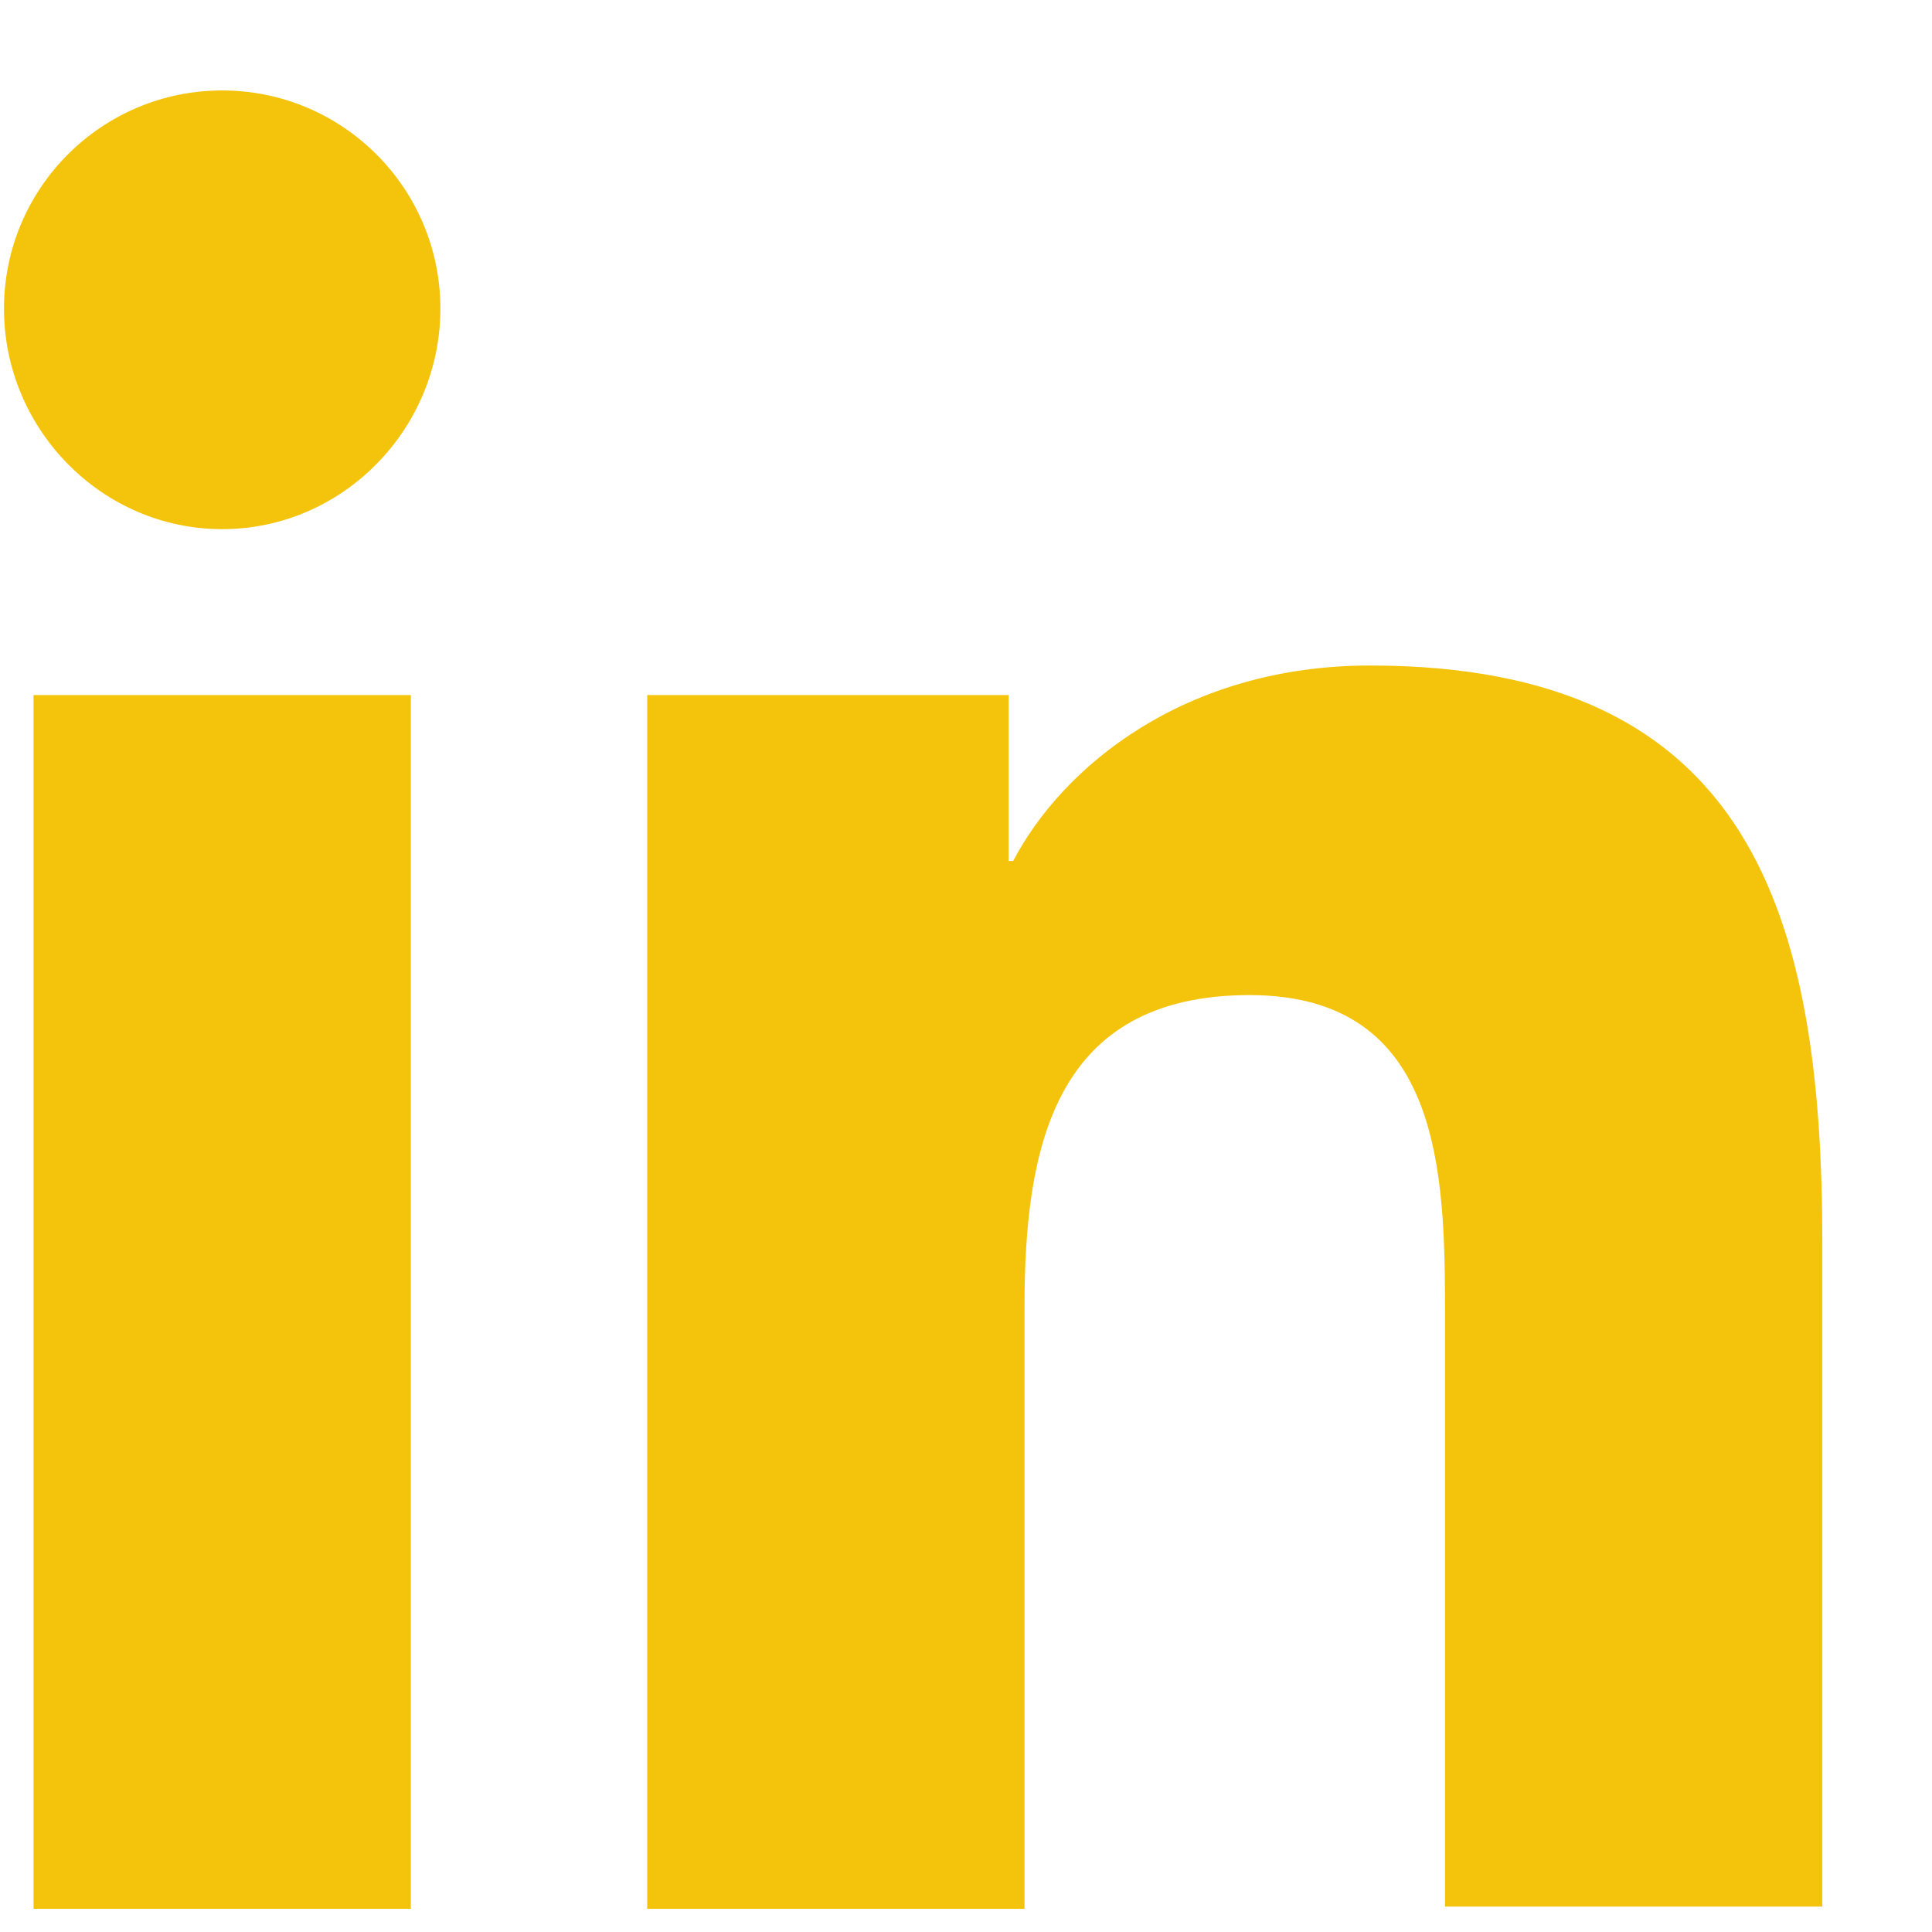
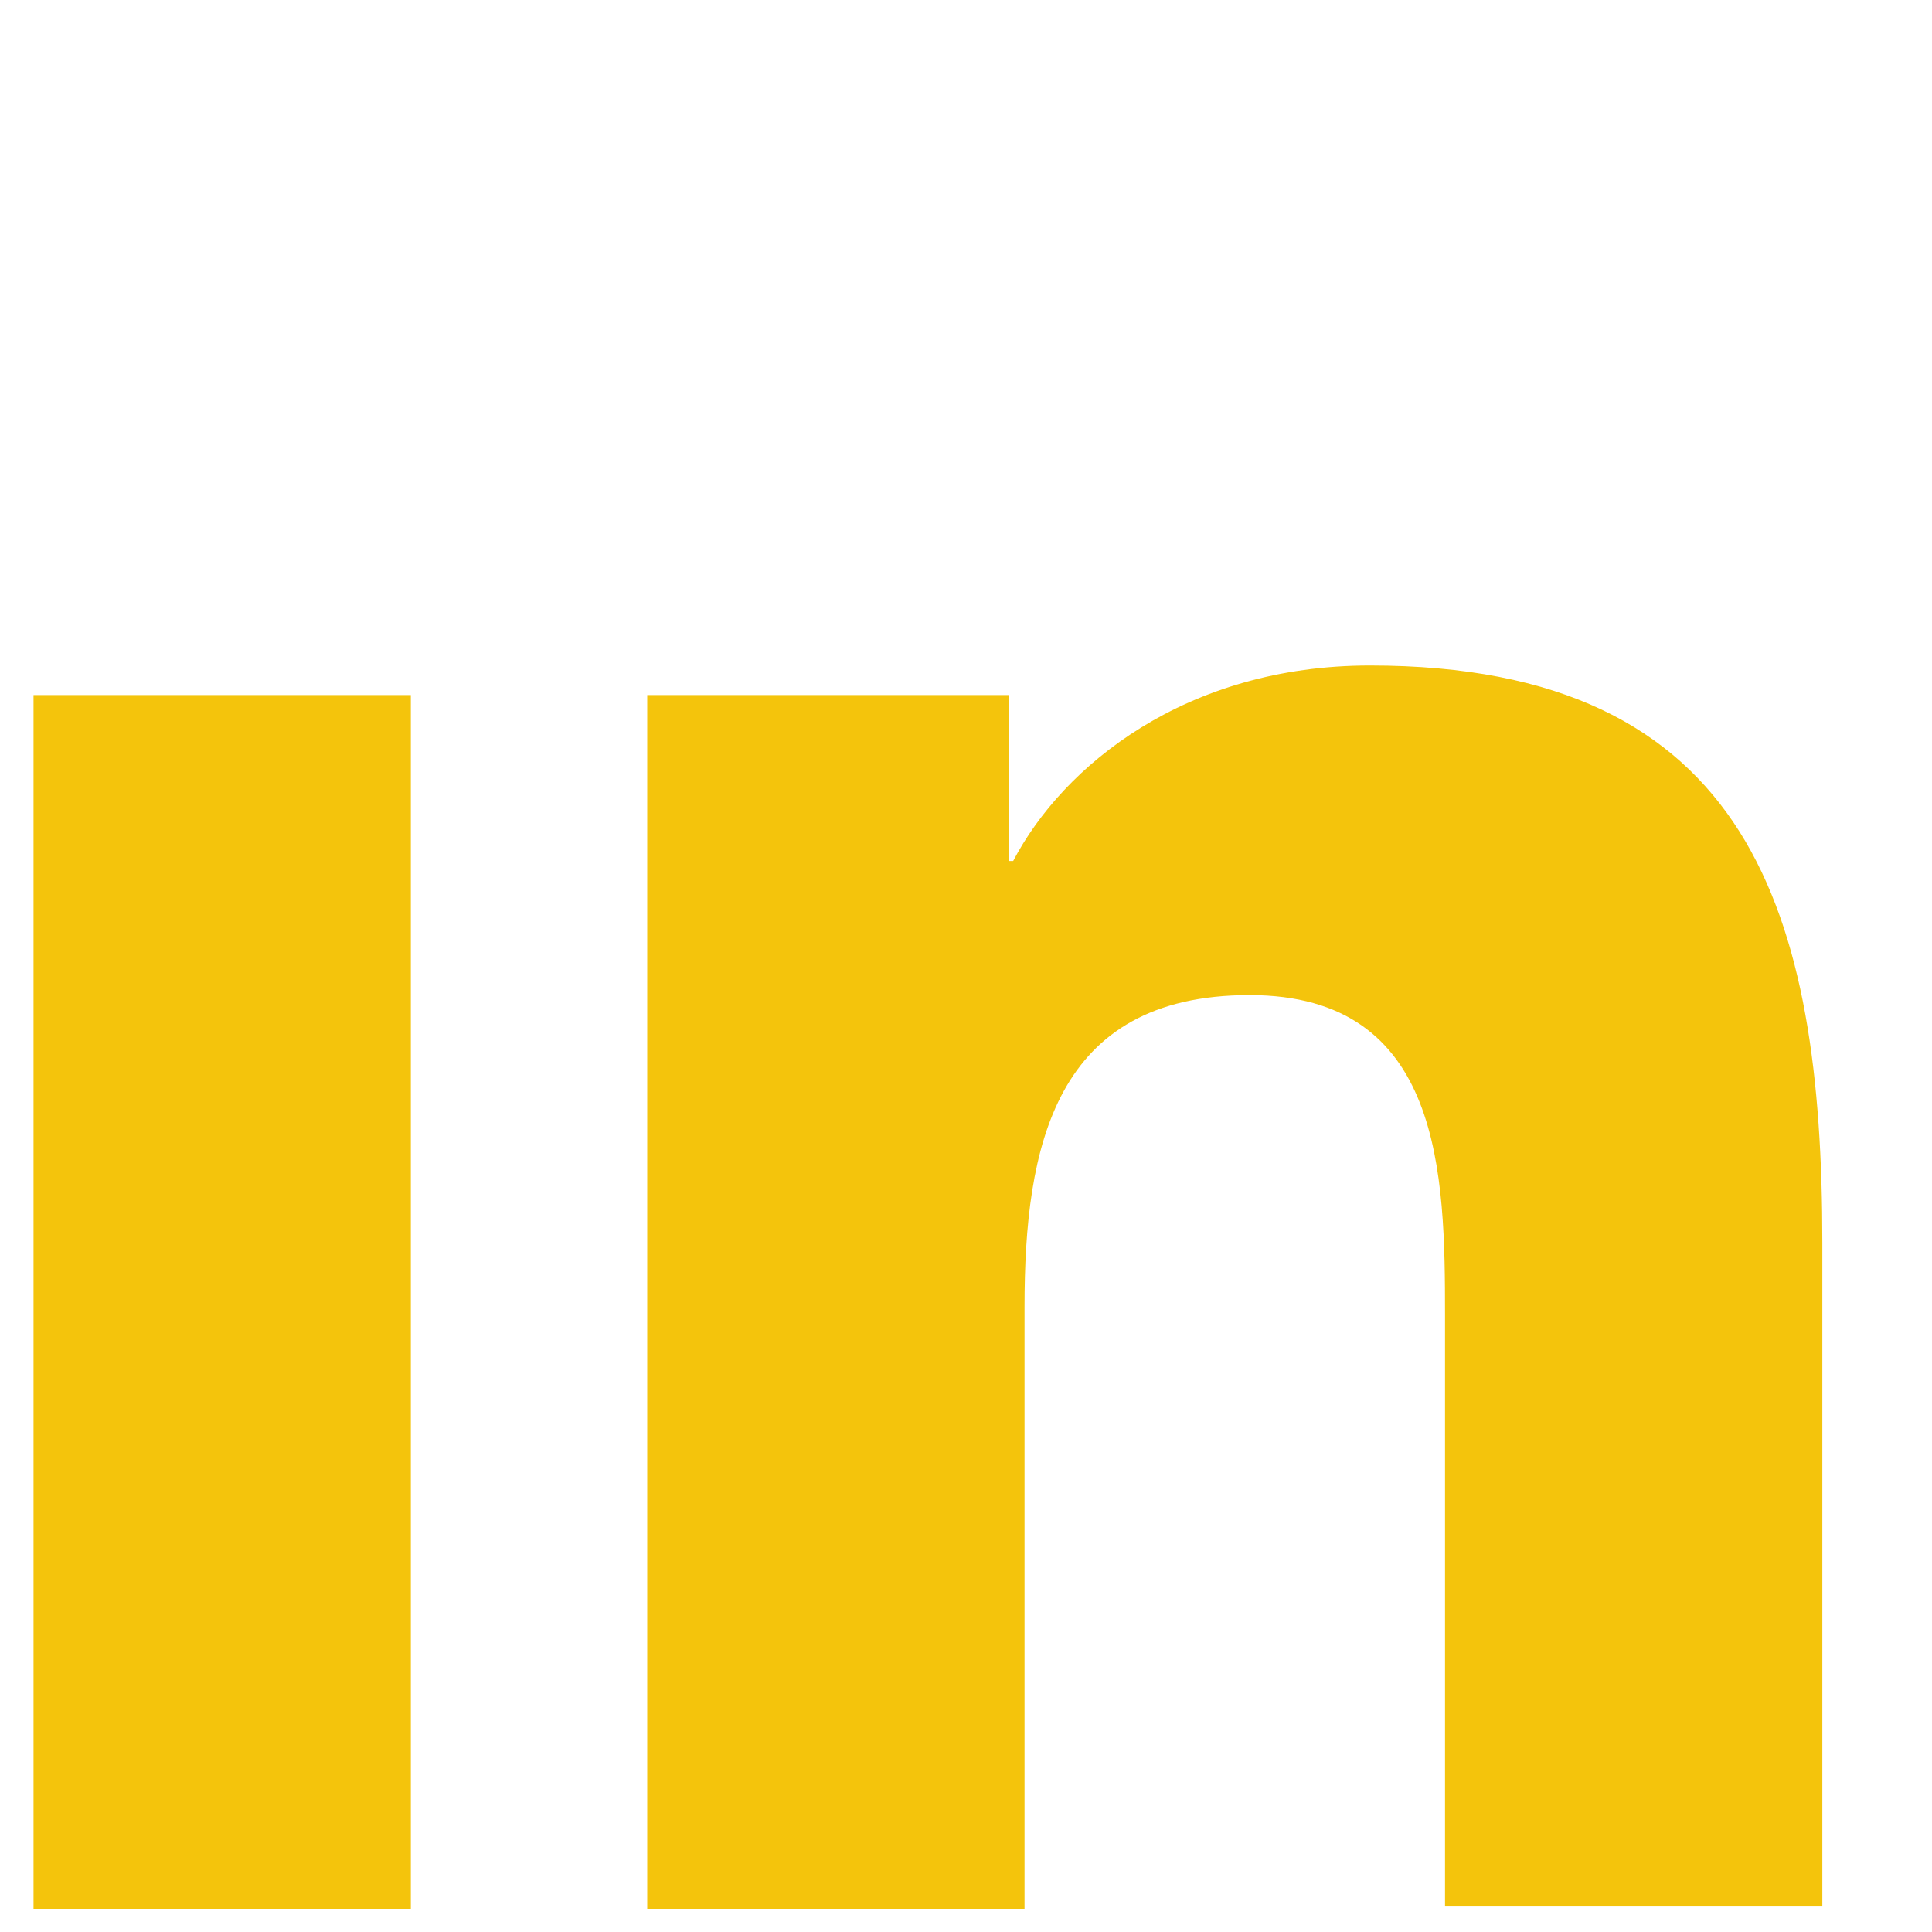
<svg xmlns="http://www.w3.org/2000/svg" width="17" height="17" viewBox="0 0 17 17" fill="none">
  <path d="M16.035 16.796V10.936C16.035 8.056 15.415 5.856 12.055 5.856C10.435 5.856 9.355 6.736 8.915 7.576H8.875V6.116L5.695 6.116L5.695 16.796H9.015L9.015 11.496C9.015 10.096 9.275 8.756 10.995 8.756C12.695 8.756 12.715 10.336 12.715 11.576L12.715 16.776H16.035V16.796Z" fill="#F4C40C" />
  <path d="M0.295 6.116L3.615 6.116L3.615 16.796H0.295L0.295 6.116Z" fill="#F4C40C" />
-   <path d="M1.955 0.796C0.895 0.796 0.035 1.656 0.035 2.716C0.035 3.776 0.895 4.656 1.955 4.656C3.015 4.656 3.875 3.776 3.875 2.716C3.875 1.656 3.015 0.796 1.955 0.796V0.796Z" fill="#F4C40C" />
</svg>